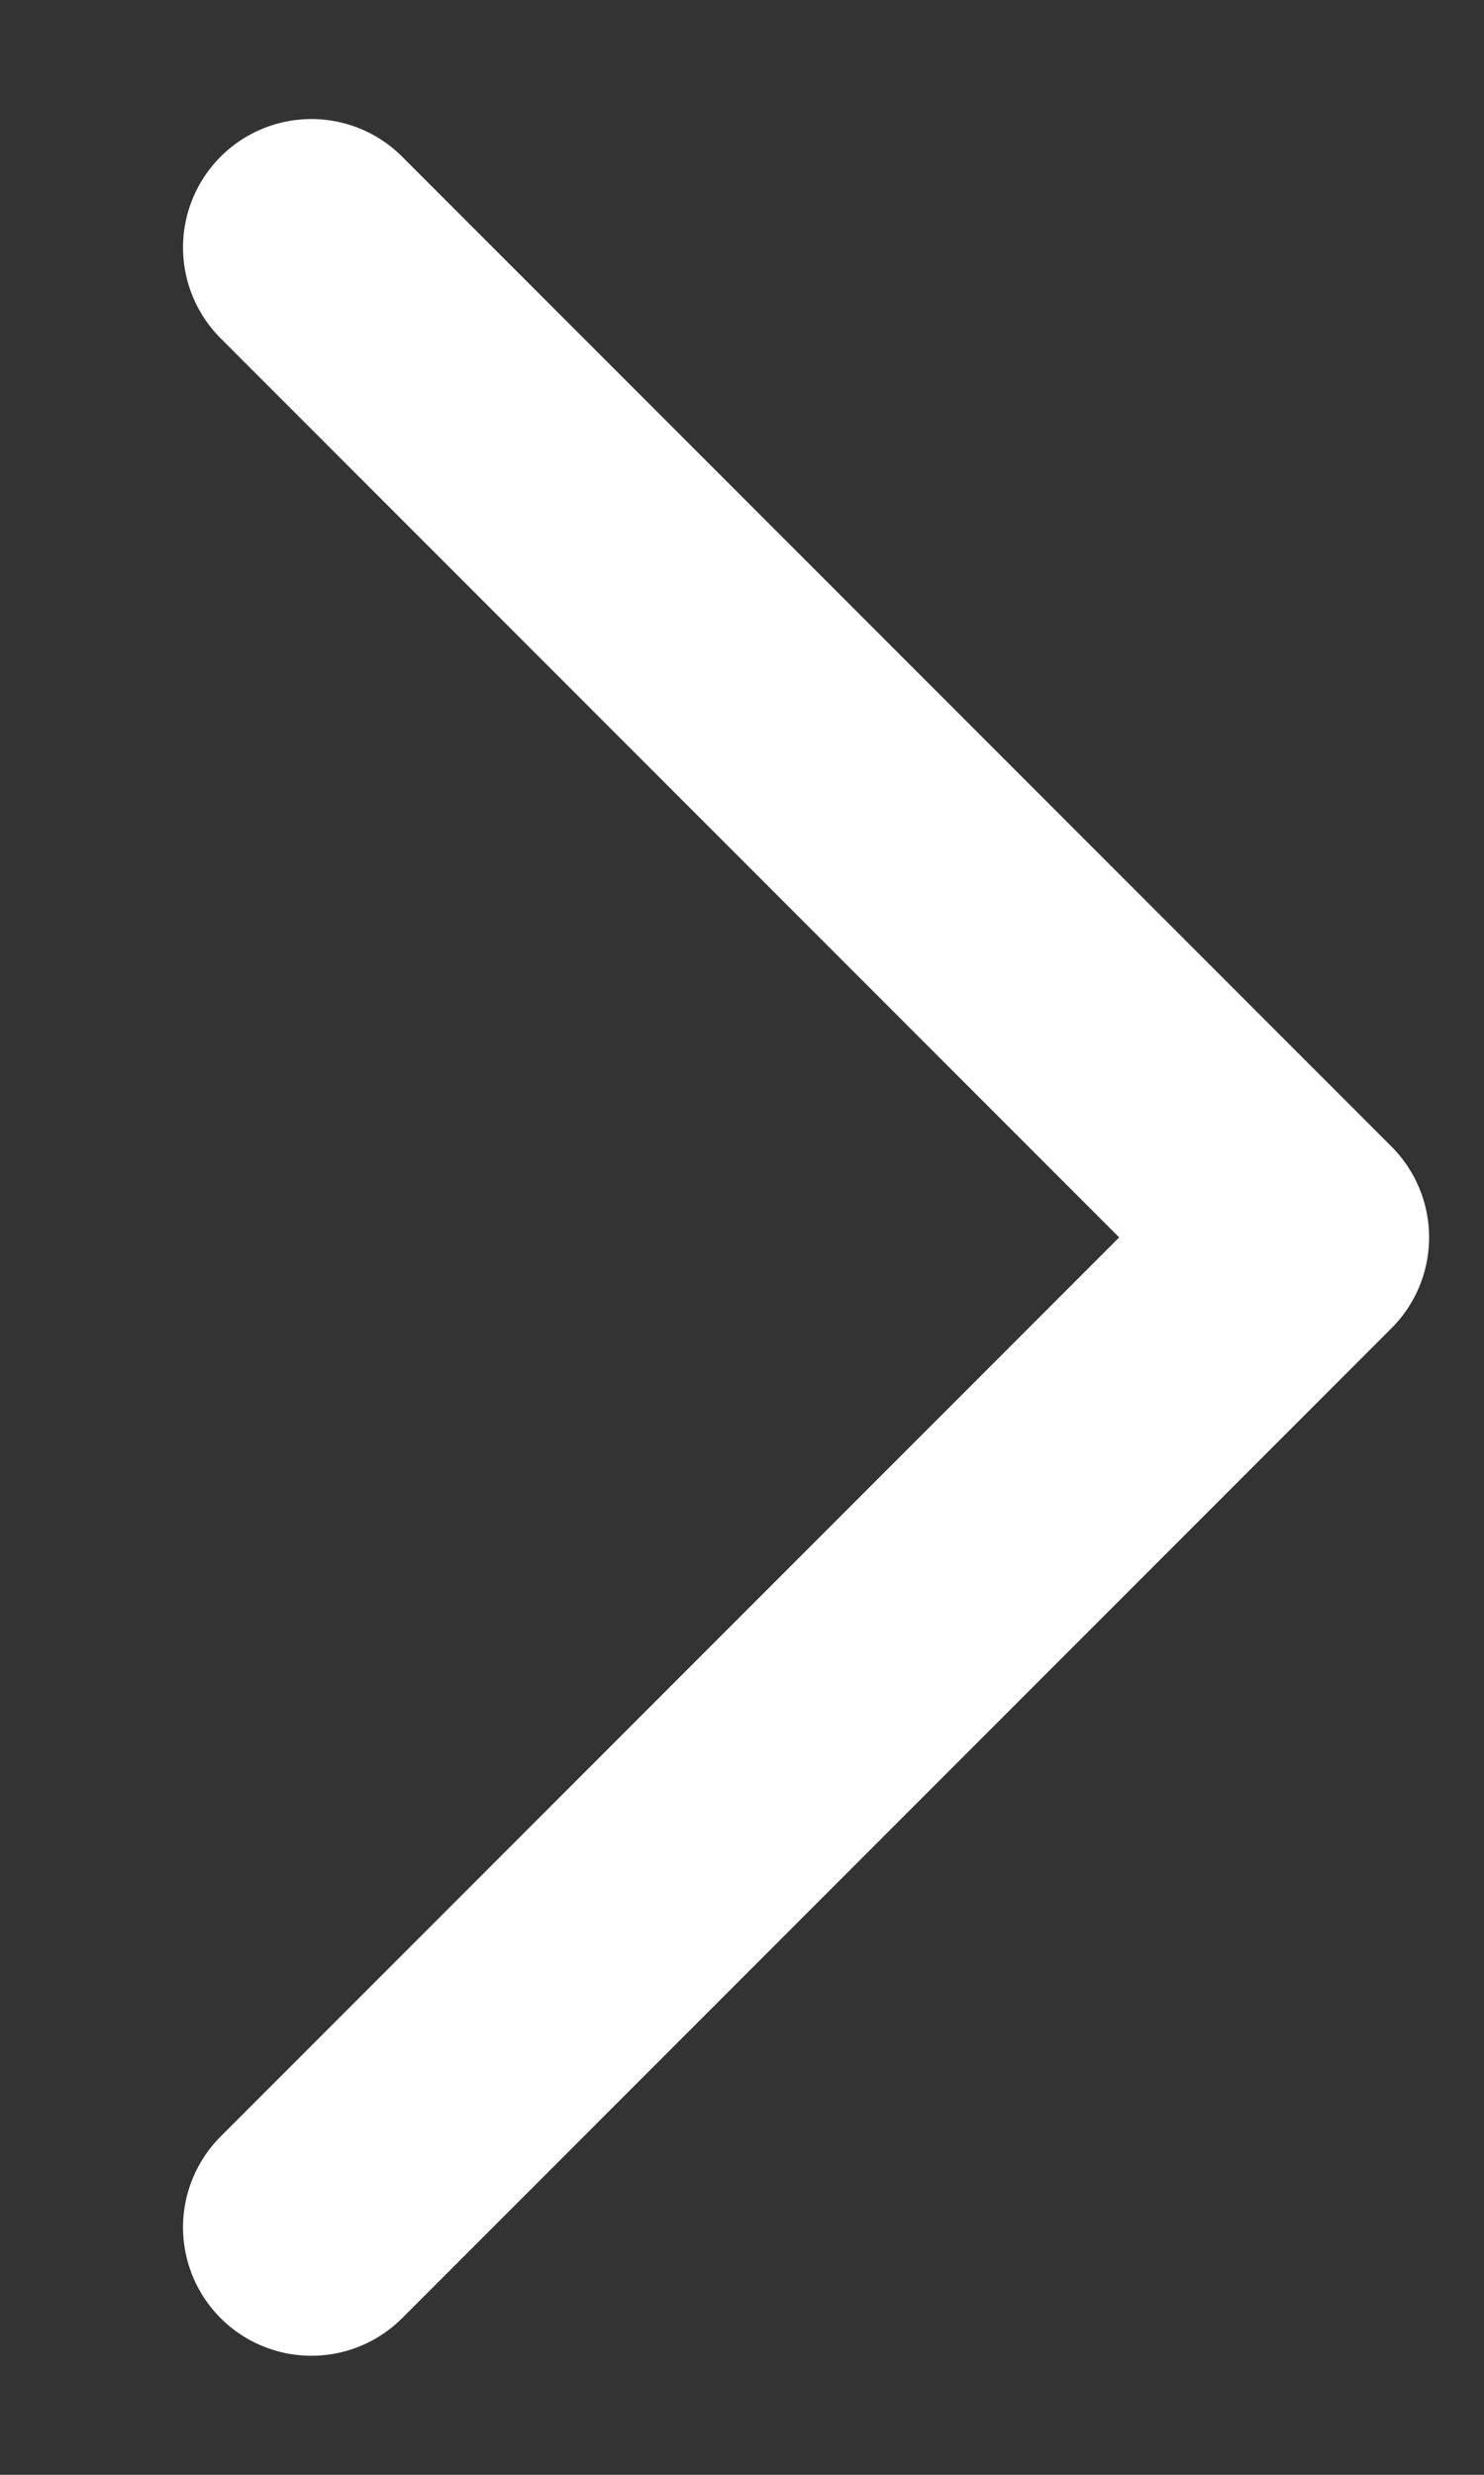
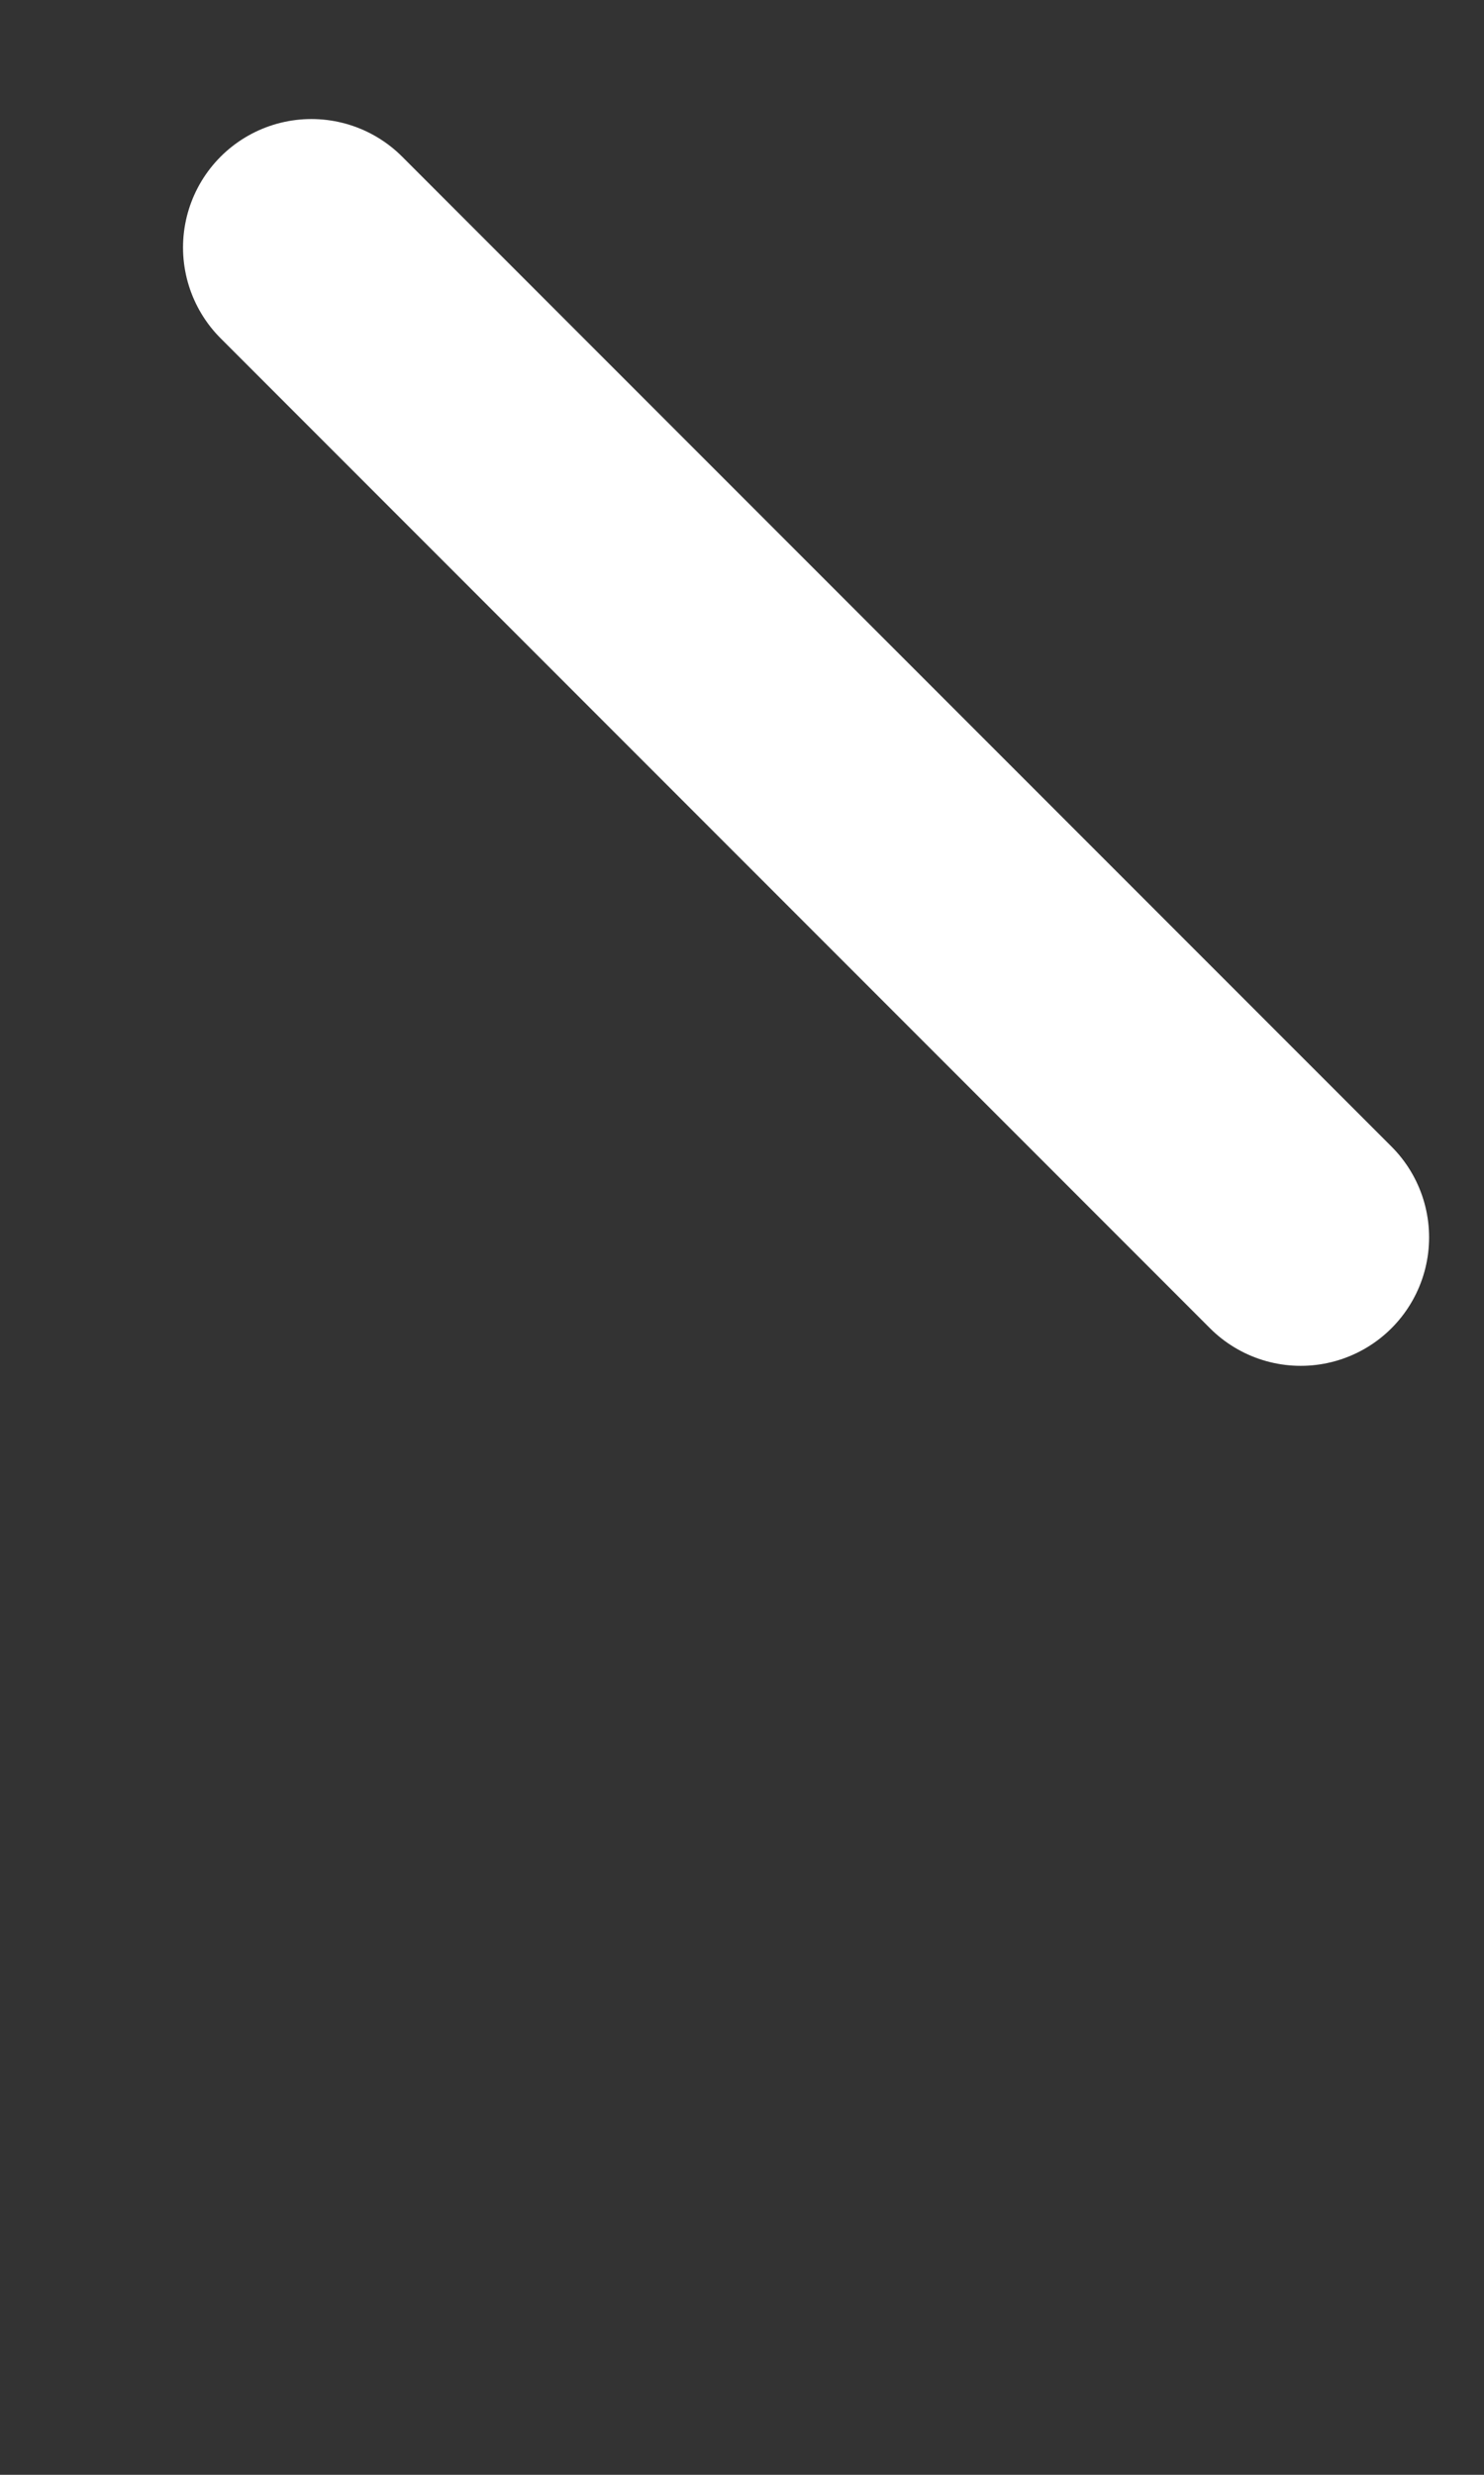
<svg xmlns="http://www.w3.org/2000/svg" width="6" height="10" viewBox="0 0 6 10" fill="none">
  <rect x="0" y="0" width="6" height="10" fill="#333333" stroke="none" />
-   <path d="M1.259 1L5.259 5L1.259 9" stroke="white" stroke-width="1.038" stroke-linecap="round" stroke-linejoin="round" />
+   <path d="M1.259 1L5.259 5" stroke="white" stroke-width="1.038" stroke-linecap="round" stroke-linejoin="round" />
</svg>